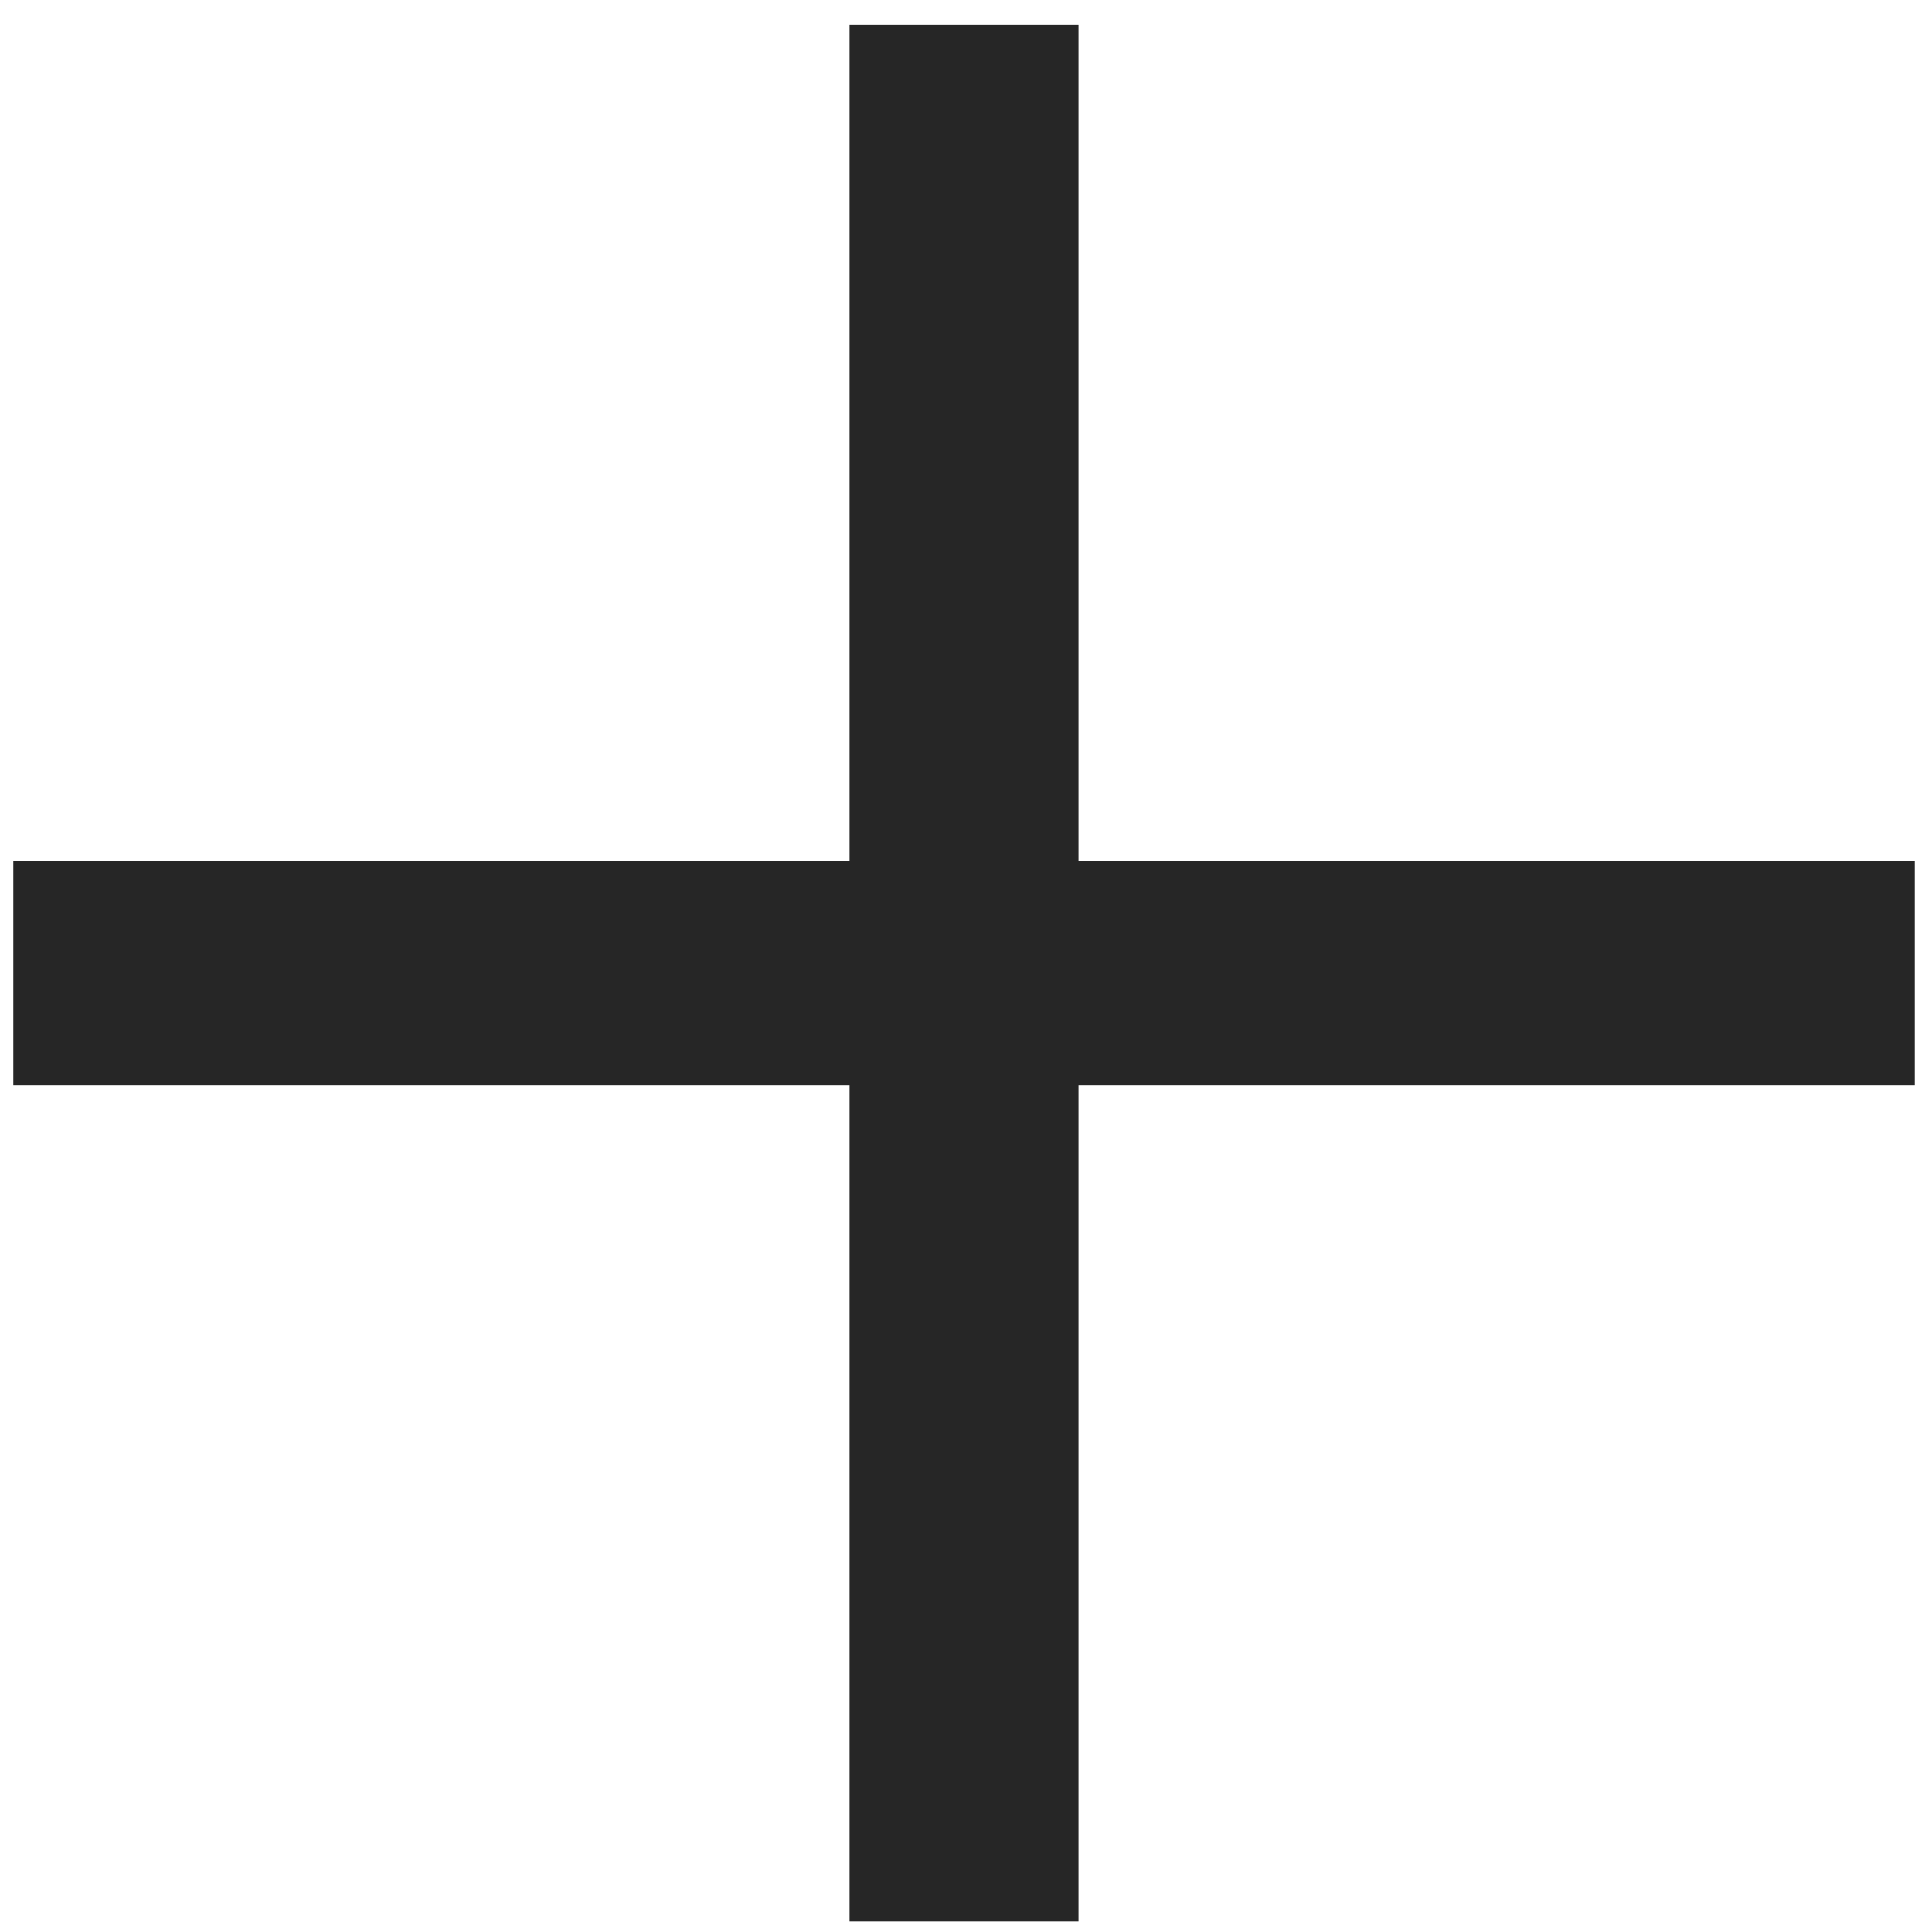
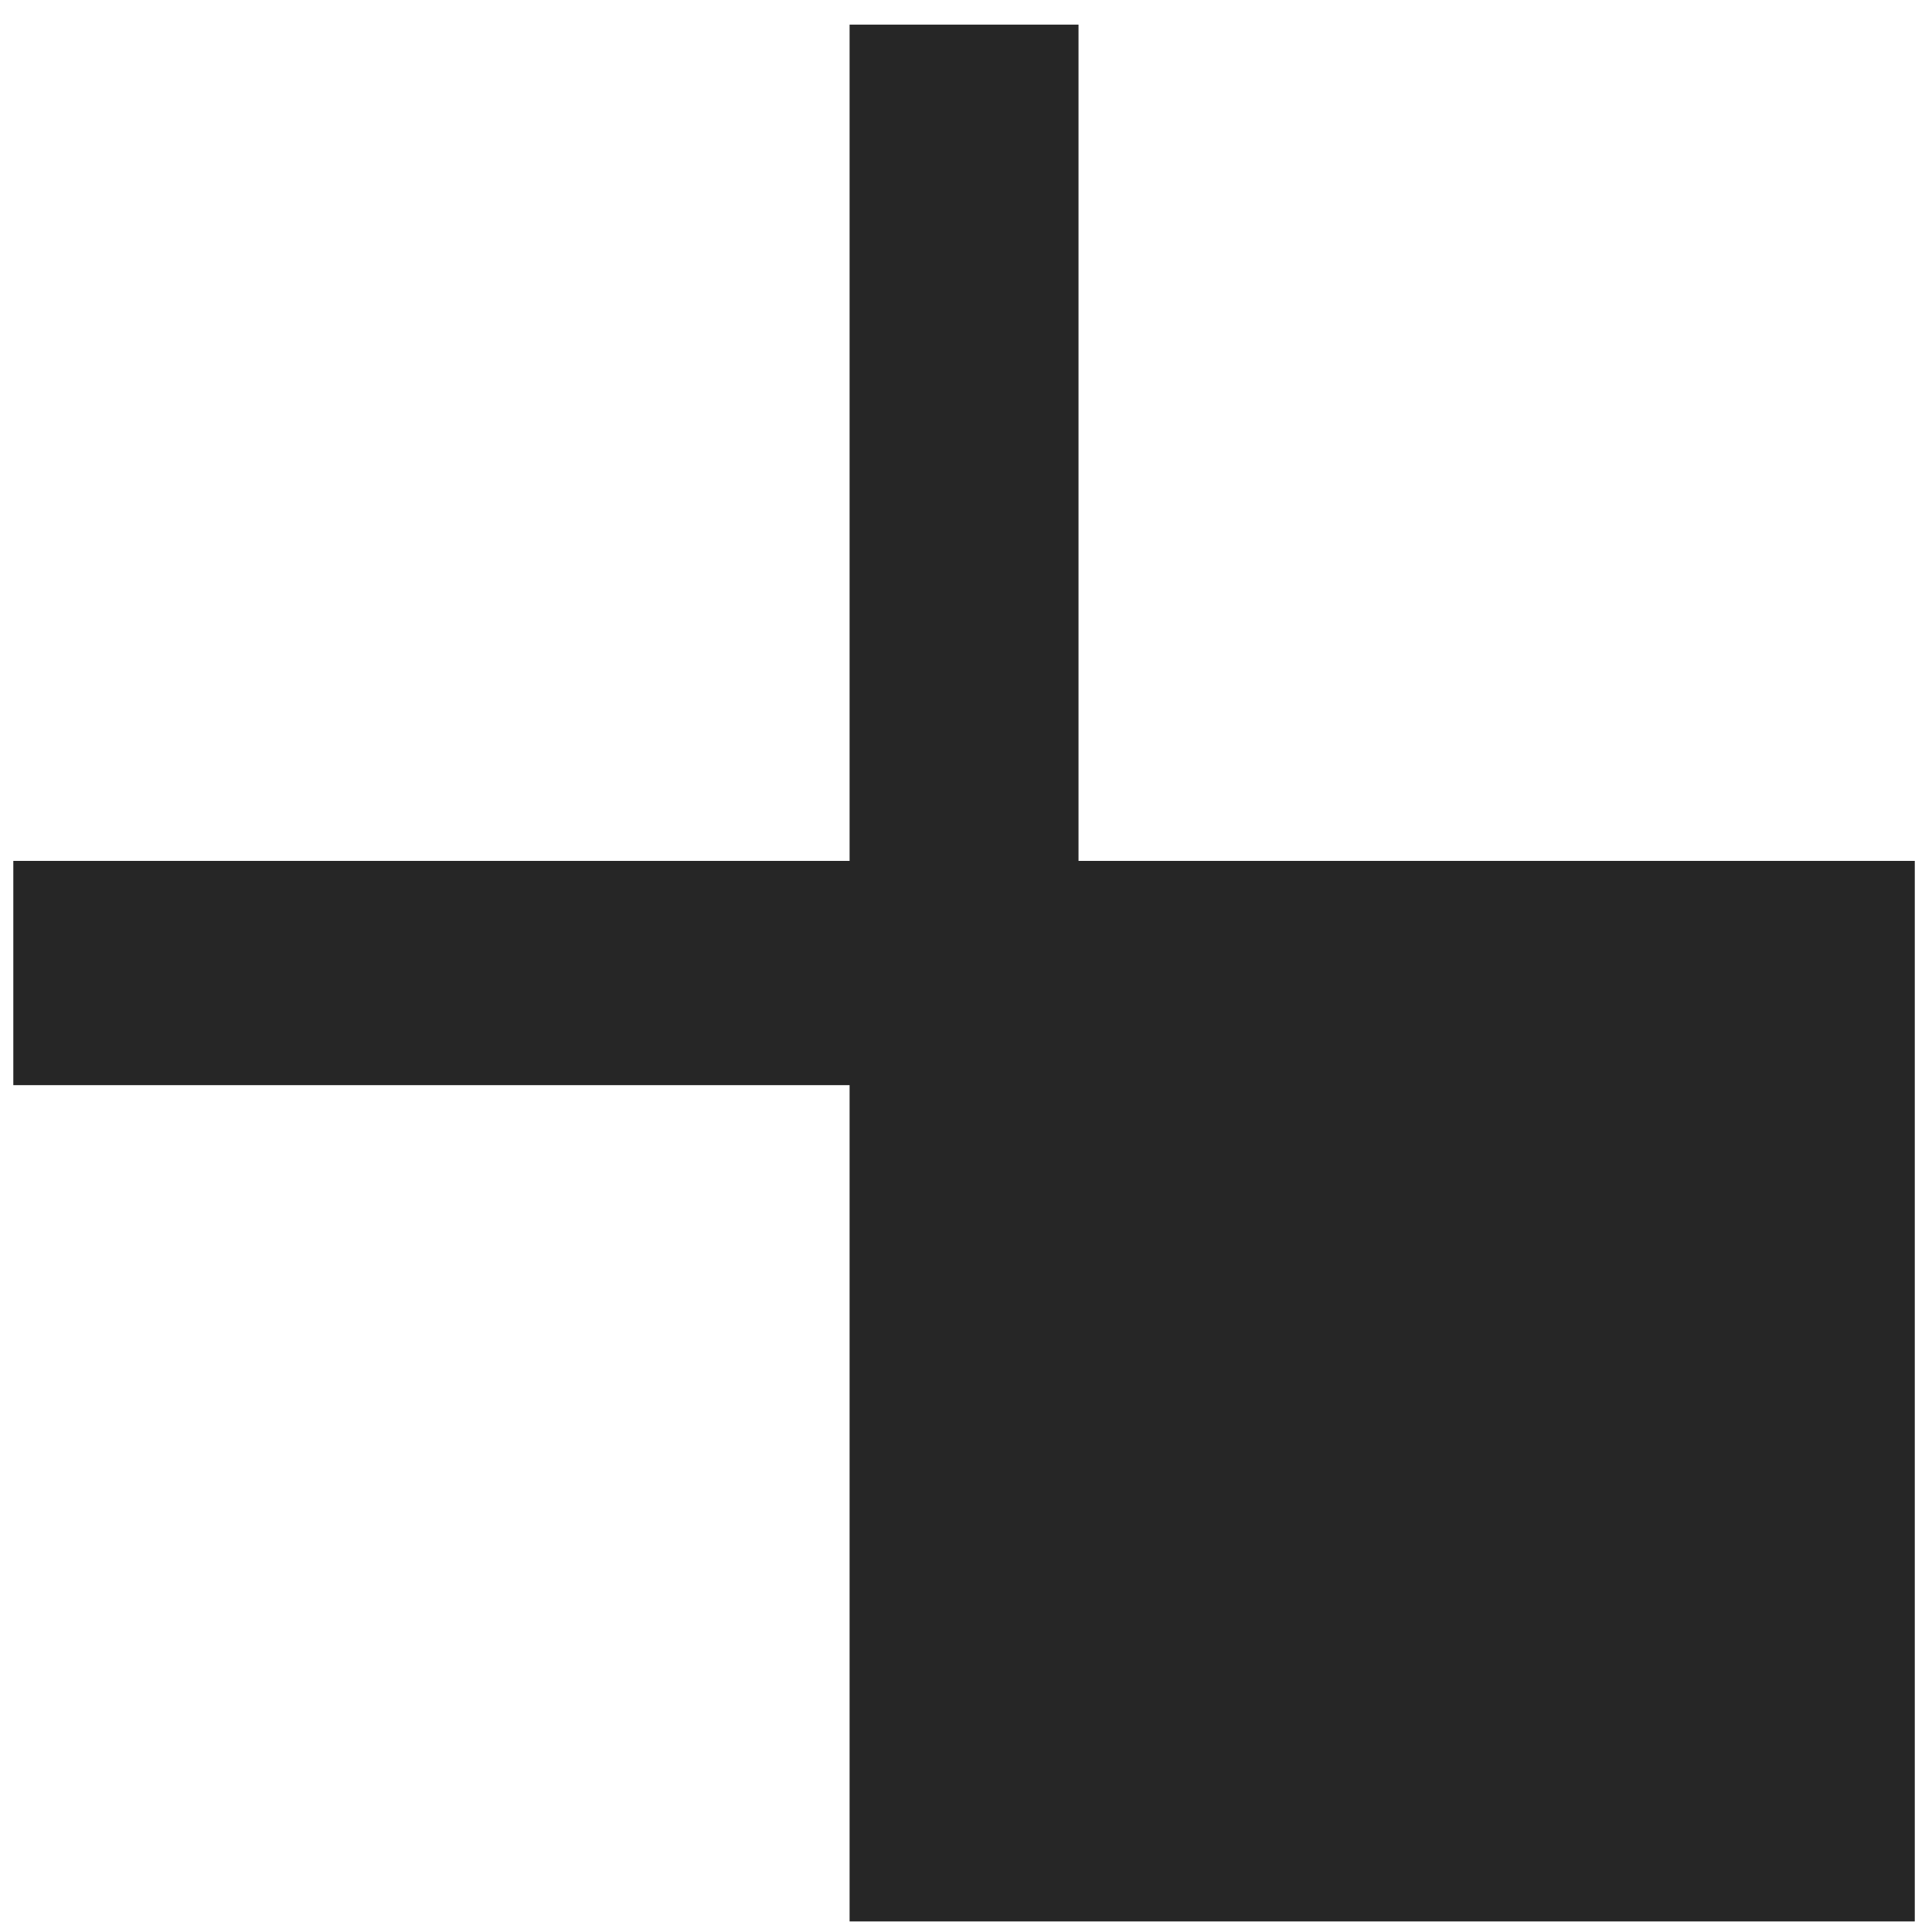
<svg xmlns="http://www.w3.org/2000/svg" width="55" height="55" viewBox="0 0 55 55" fill="none">
-   <path d="M30.703 24.508H54.51V30.892H30.703V54.699H24.186V30.892H0.379V24.508H24.186V0.701H30.703V24.508Z" fill="#262626" />
+   <path d="M30.703 24.508H54.51V30.892V54.699H24.186V30.892H0.379V24.508H24.186V0.701H30.703V24.508Z" fill="#262626" />
</svg>